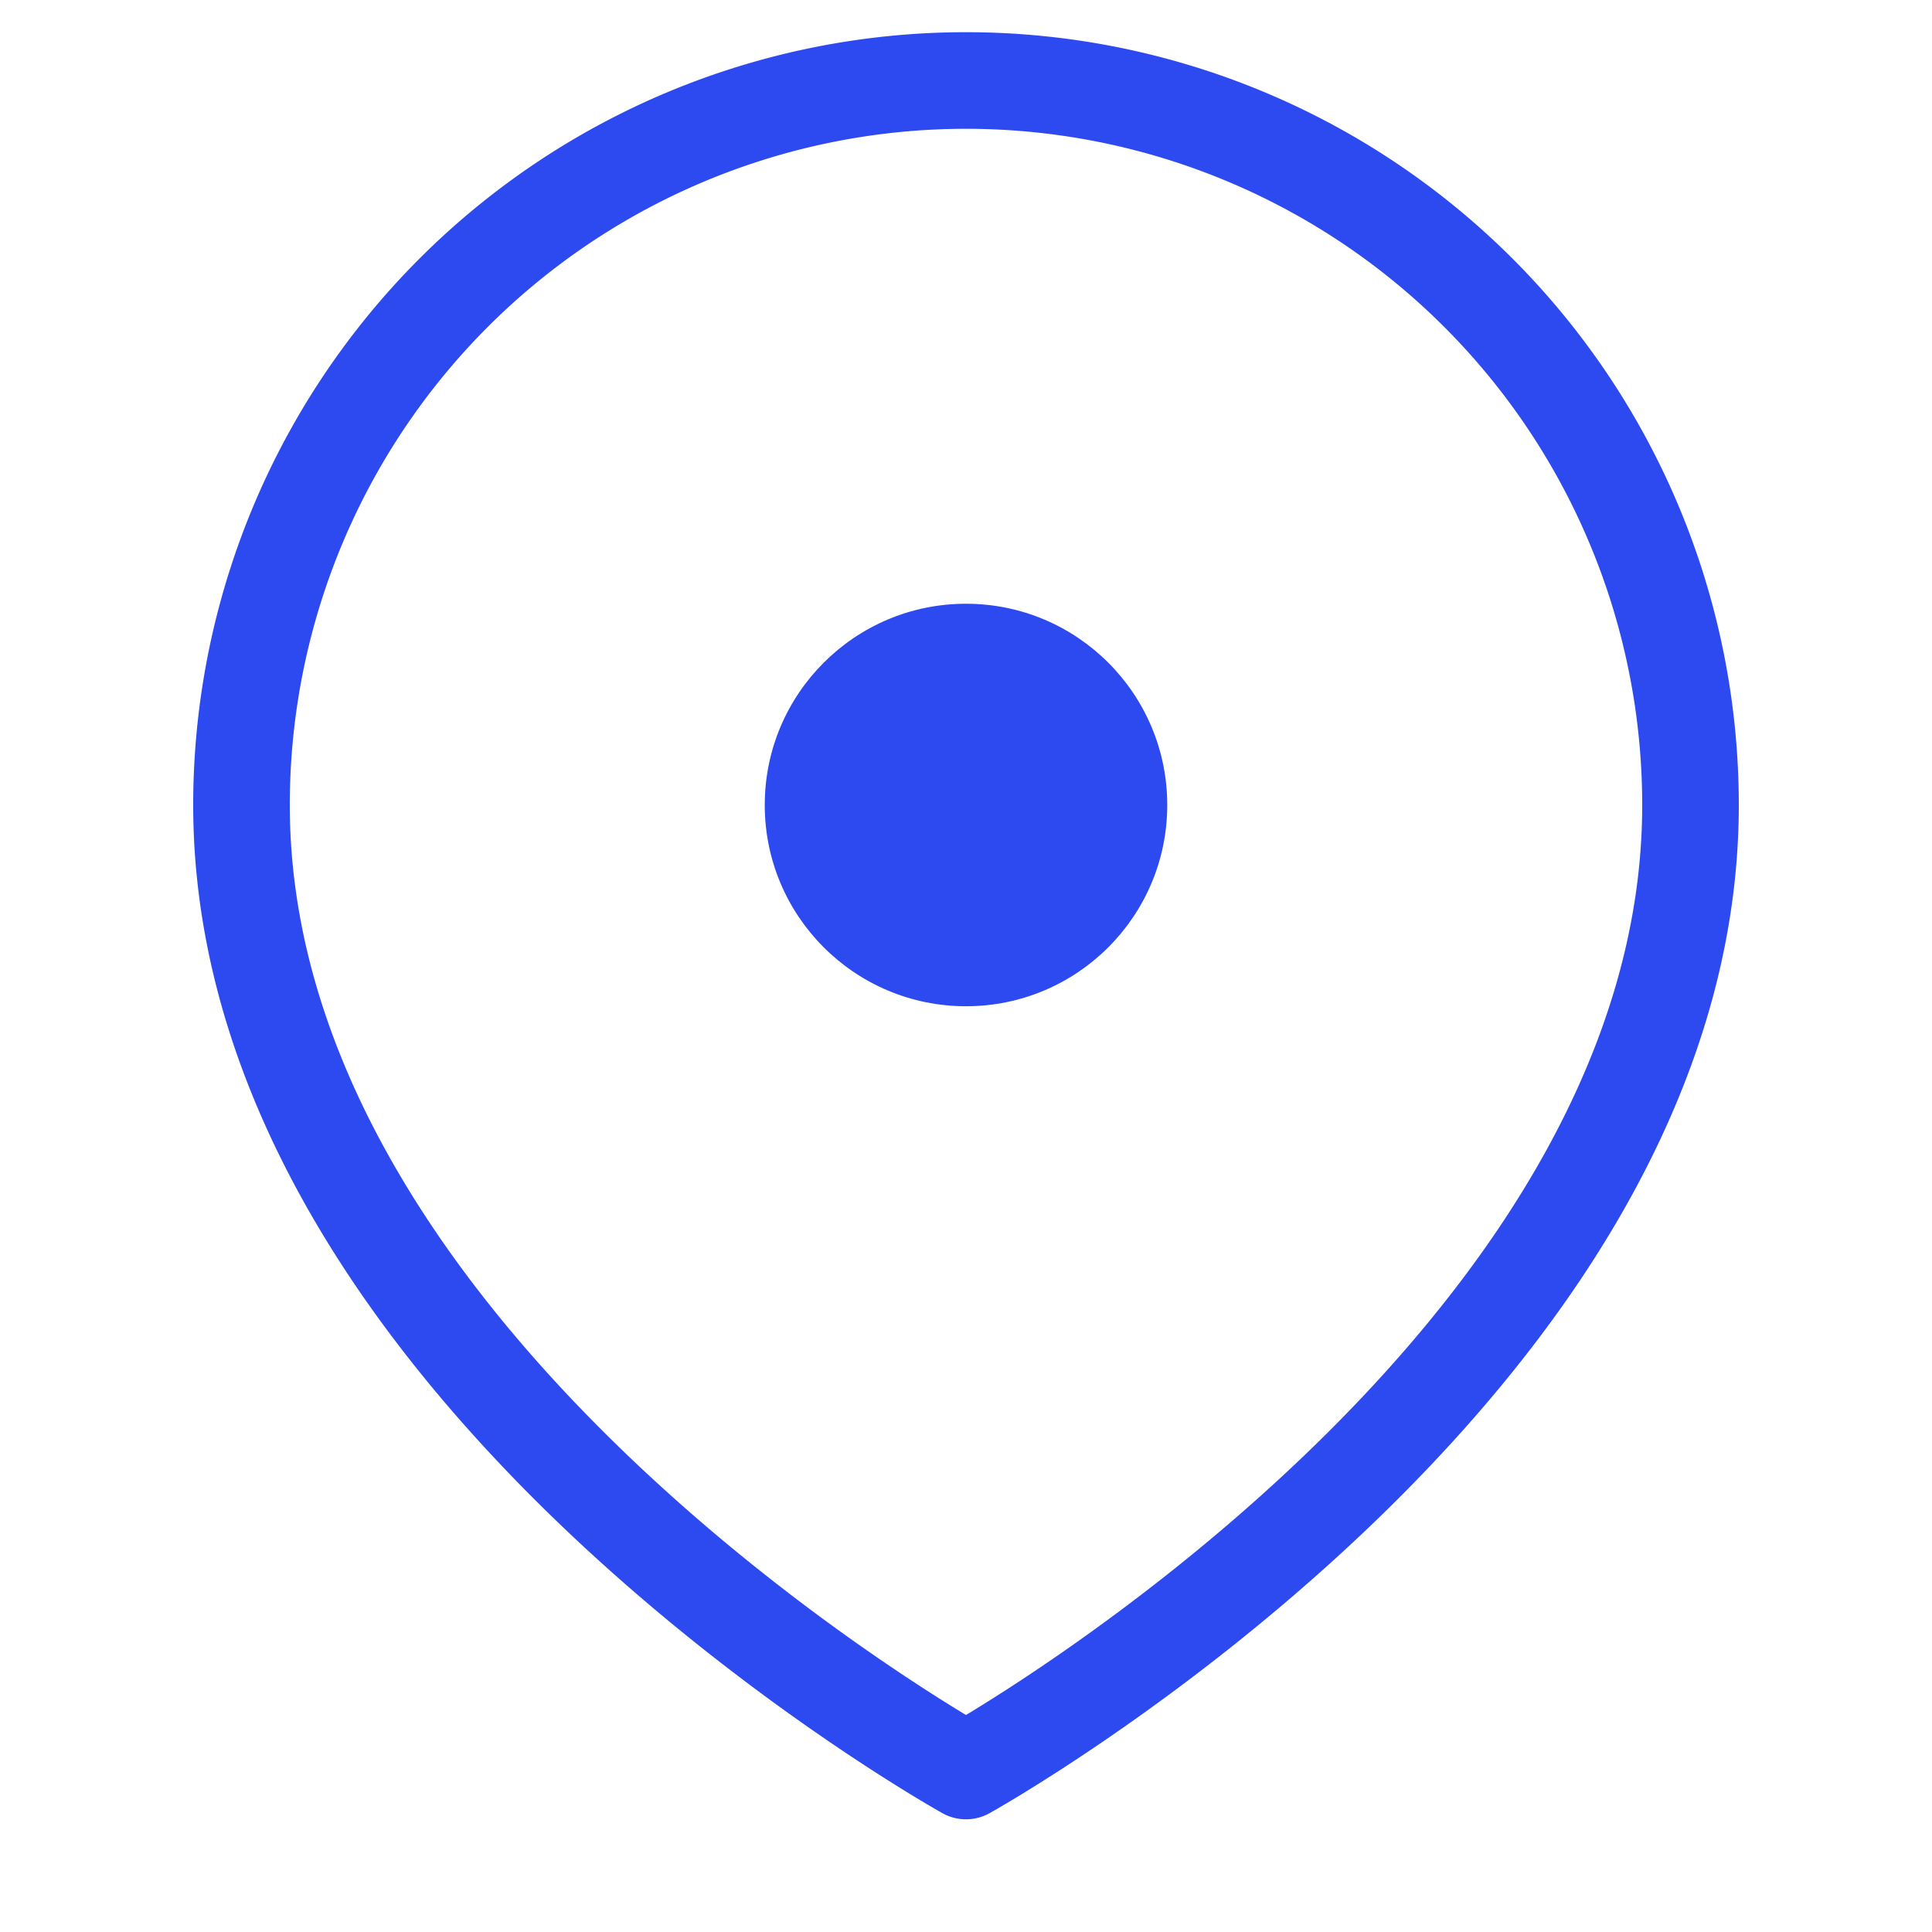
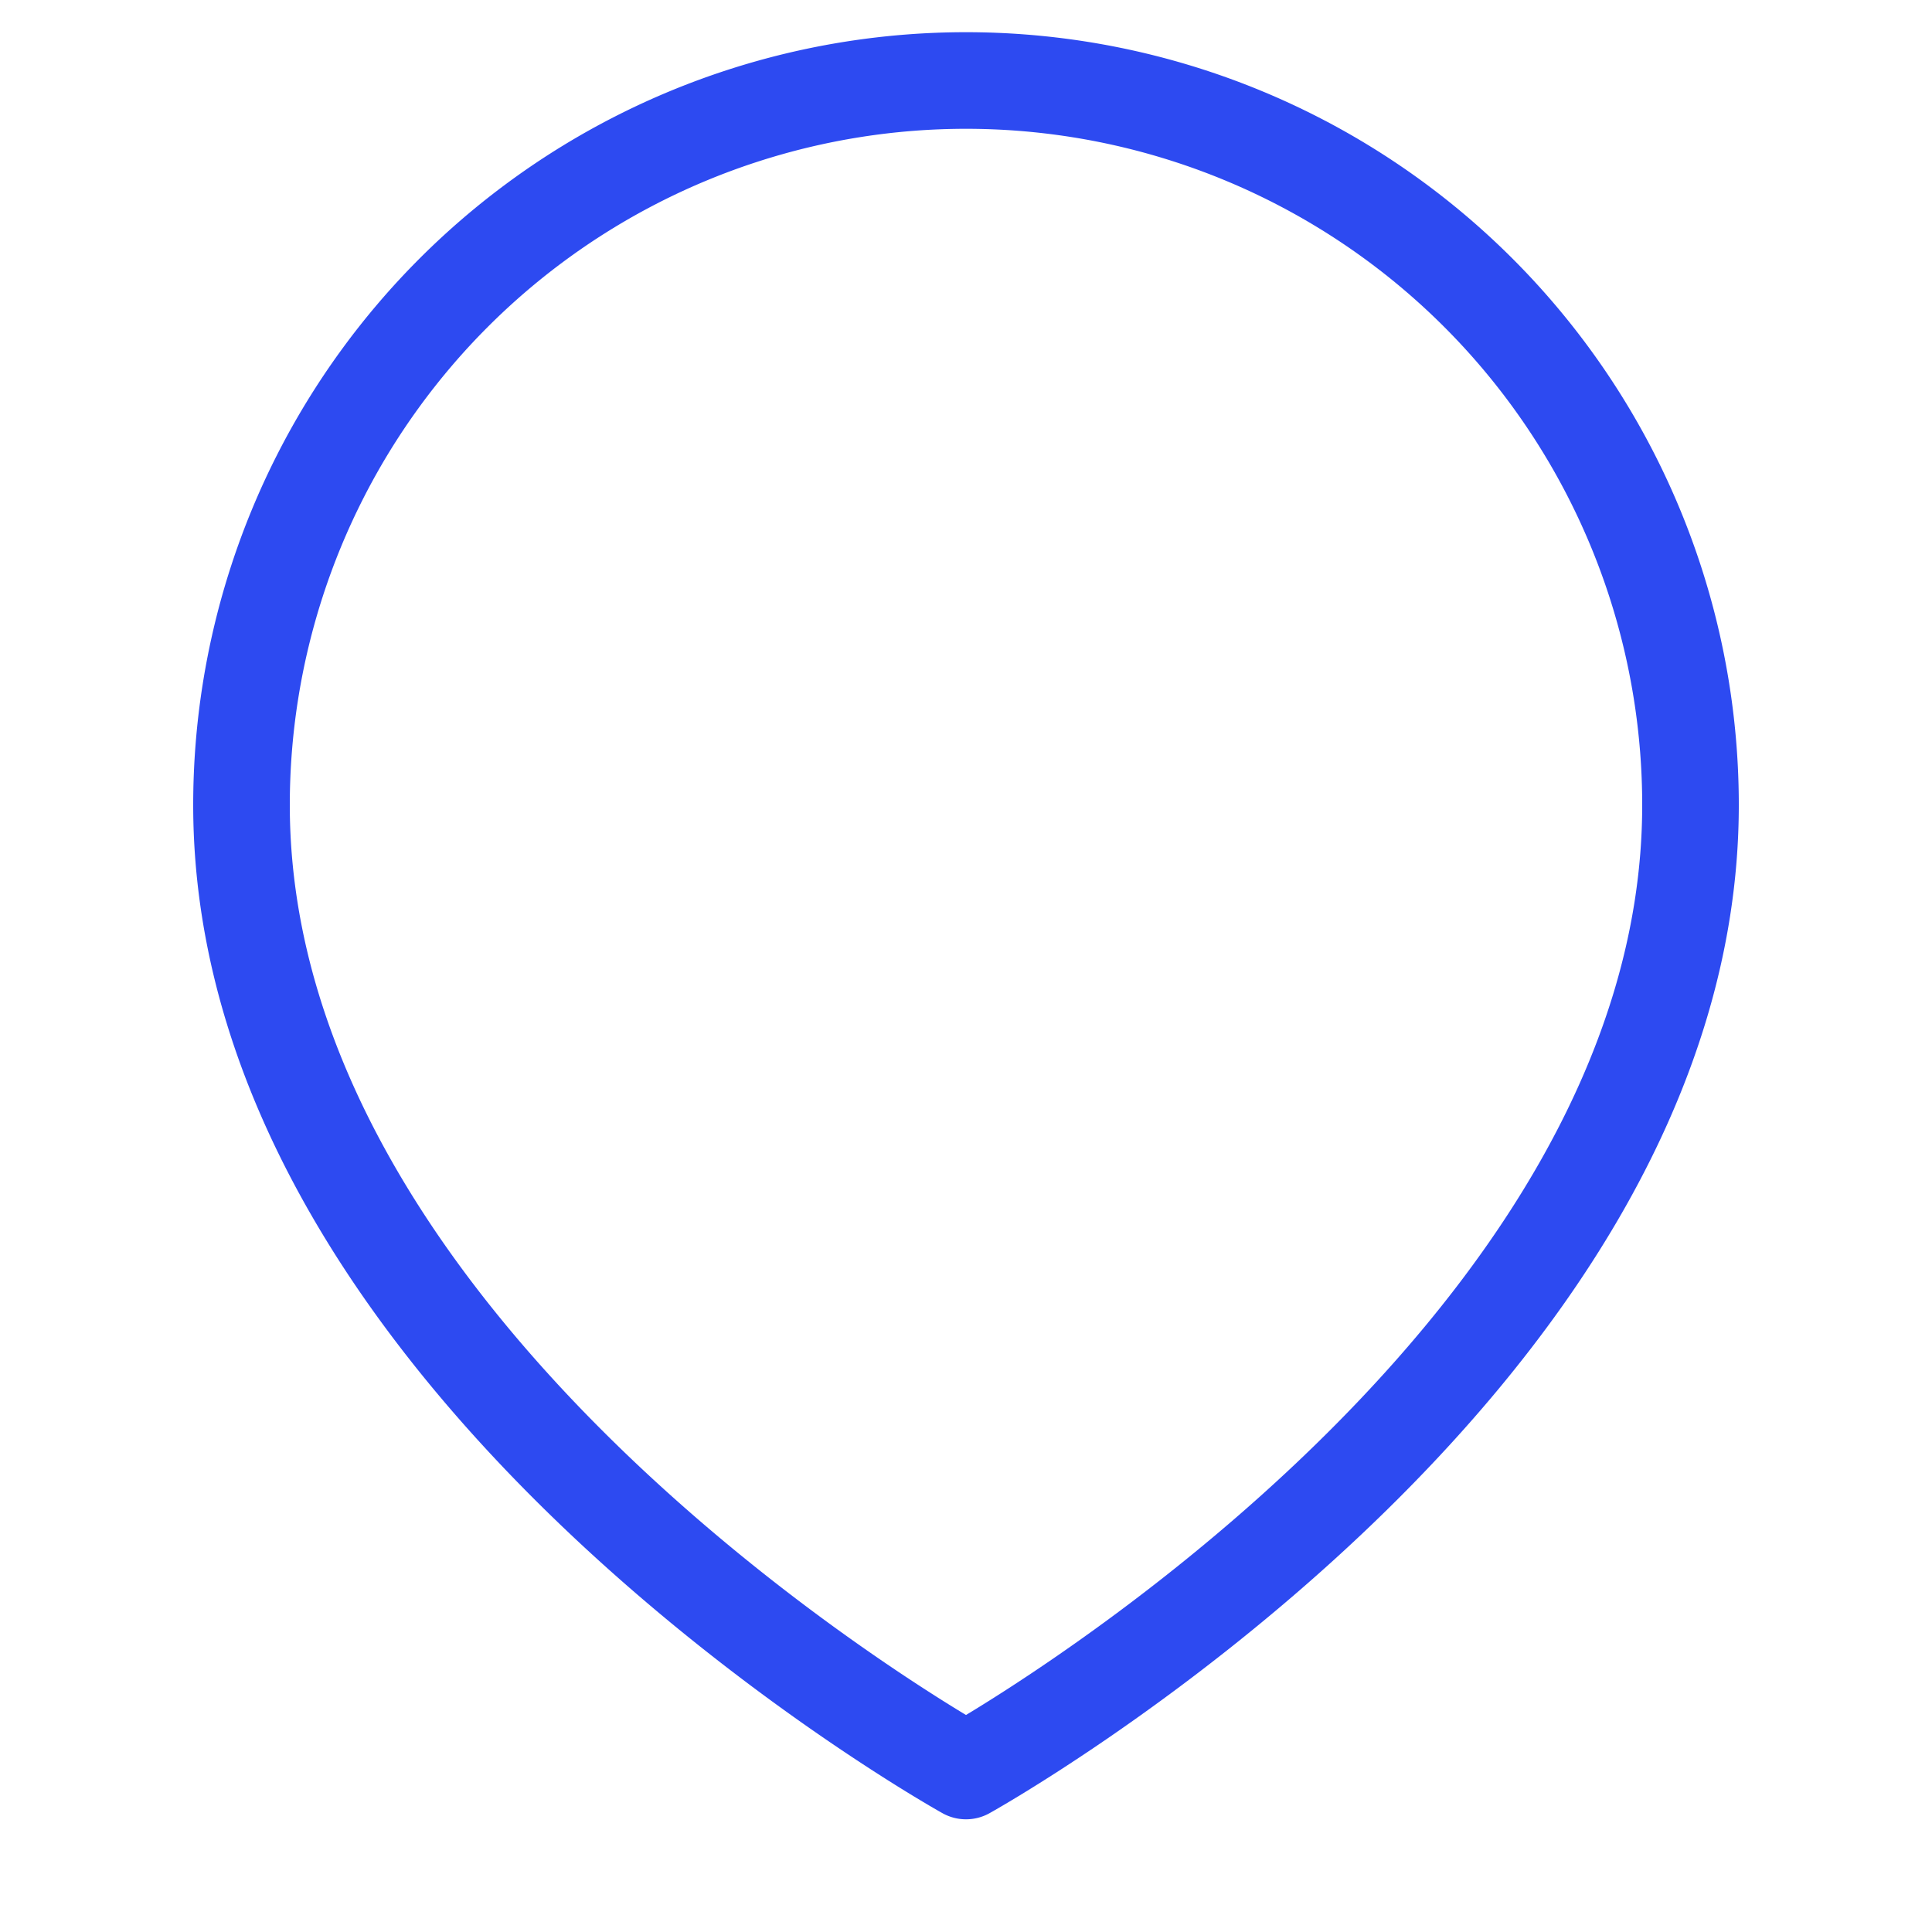
<svg xmlns="http://www.w3.org/2000/svg" viewBox="0 0 24 24" width="28" height="28" fill="none">
-   <path d="M21 10c0 7-9 12-9 12S3 17 3 10a9 9 0 1 1 18 0z" stroke="#2d4af1" stroke-width="1.2" stroke-linecap="round" stroke-linejoin="round" />
-   <circle cx="12" cy="10" r="2.5" fill="#2d4af1" />
+   <path d="M21 10c0 7-9 12-9 12S3 17 3 10a9 9 0 1 1 18 0" stroke="#2d4af1" stroke-width="1.2" stroke-linecap="round" stroke-linejoin="round" />
</svg>